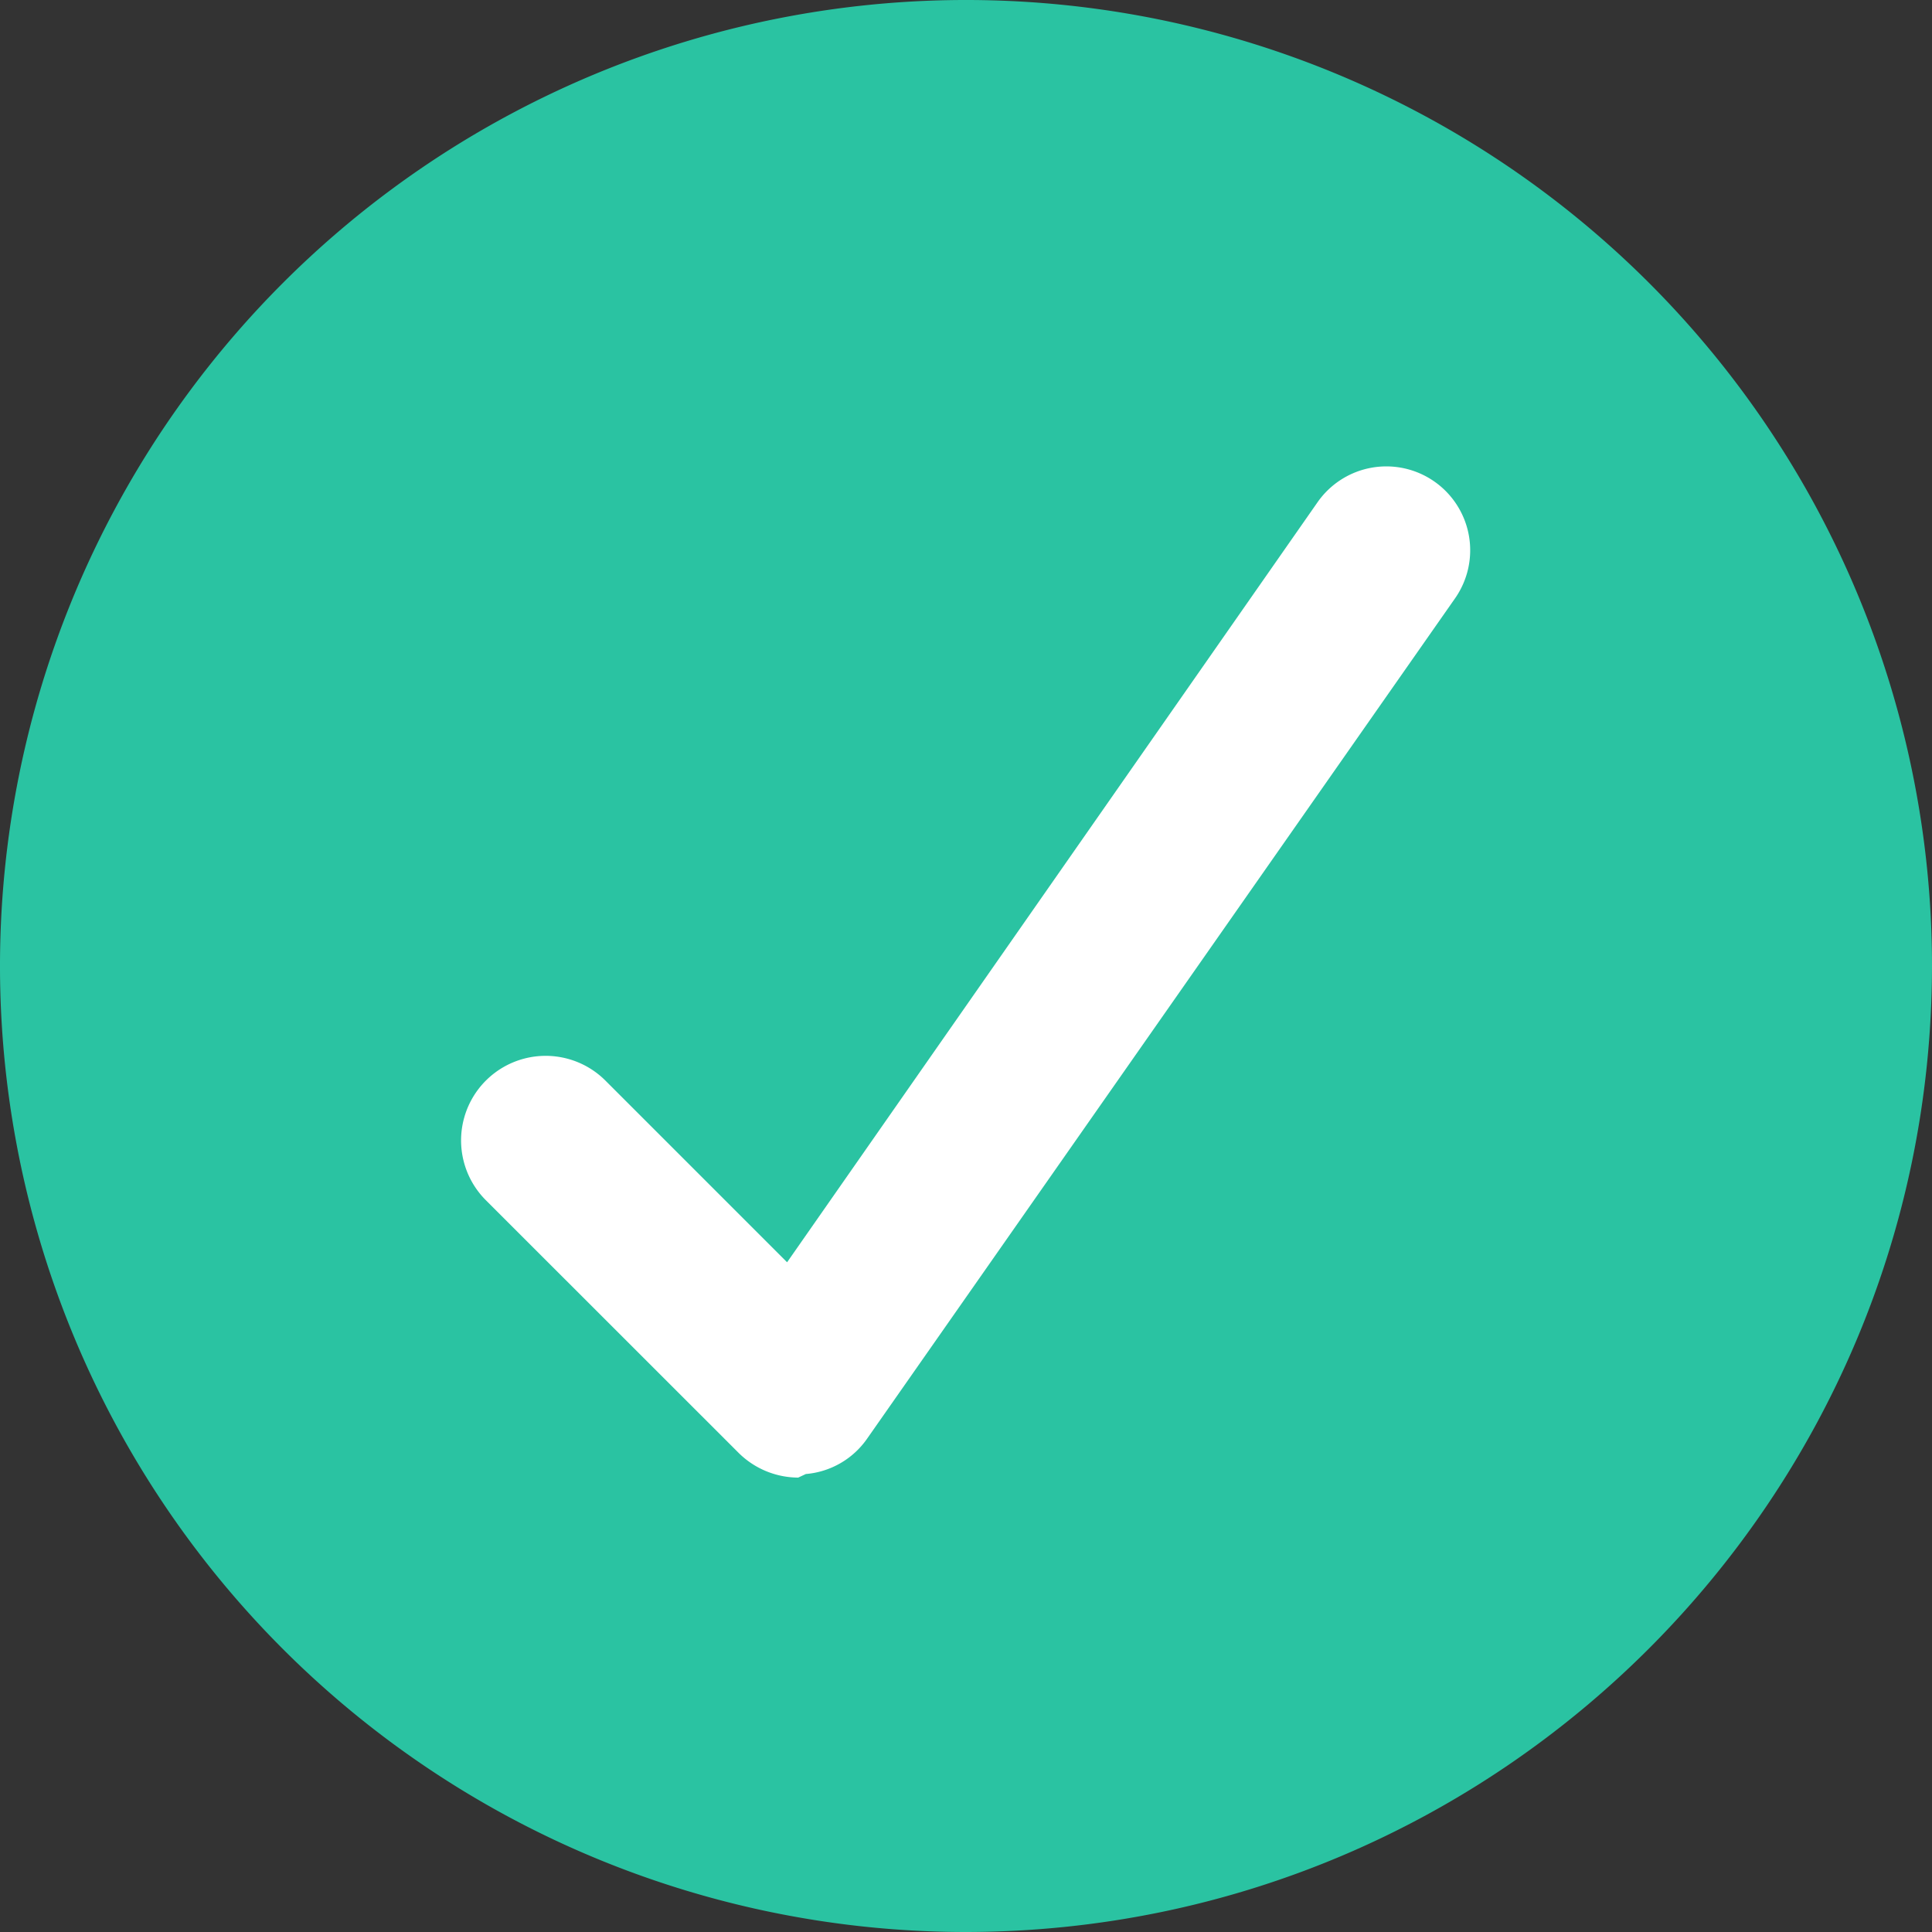
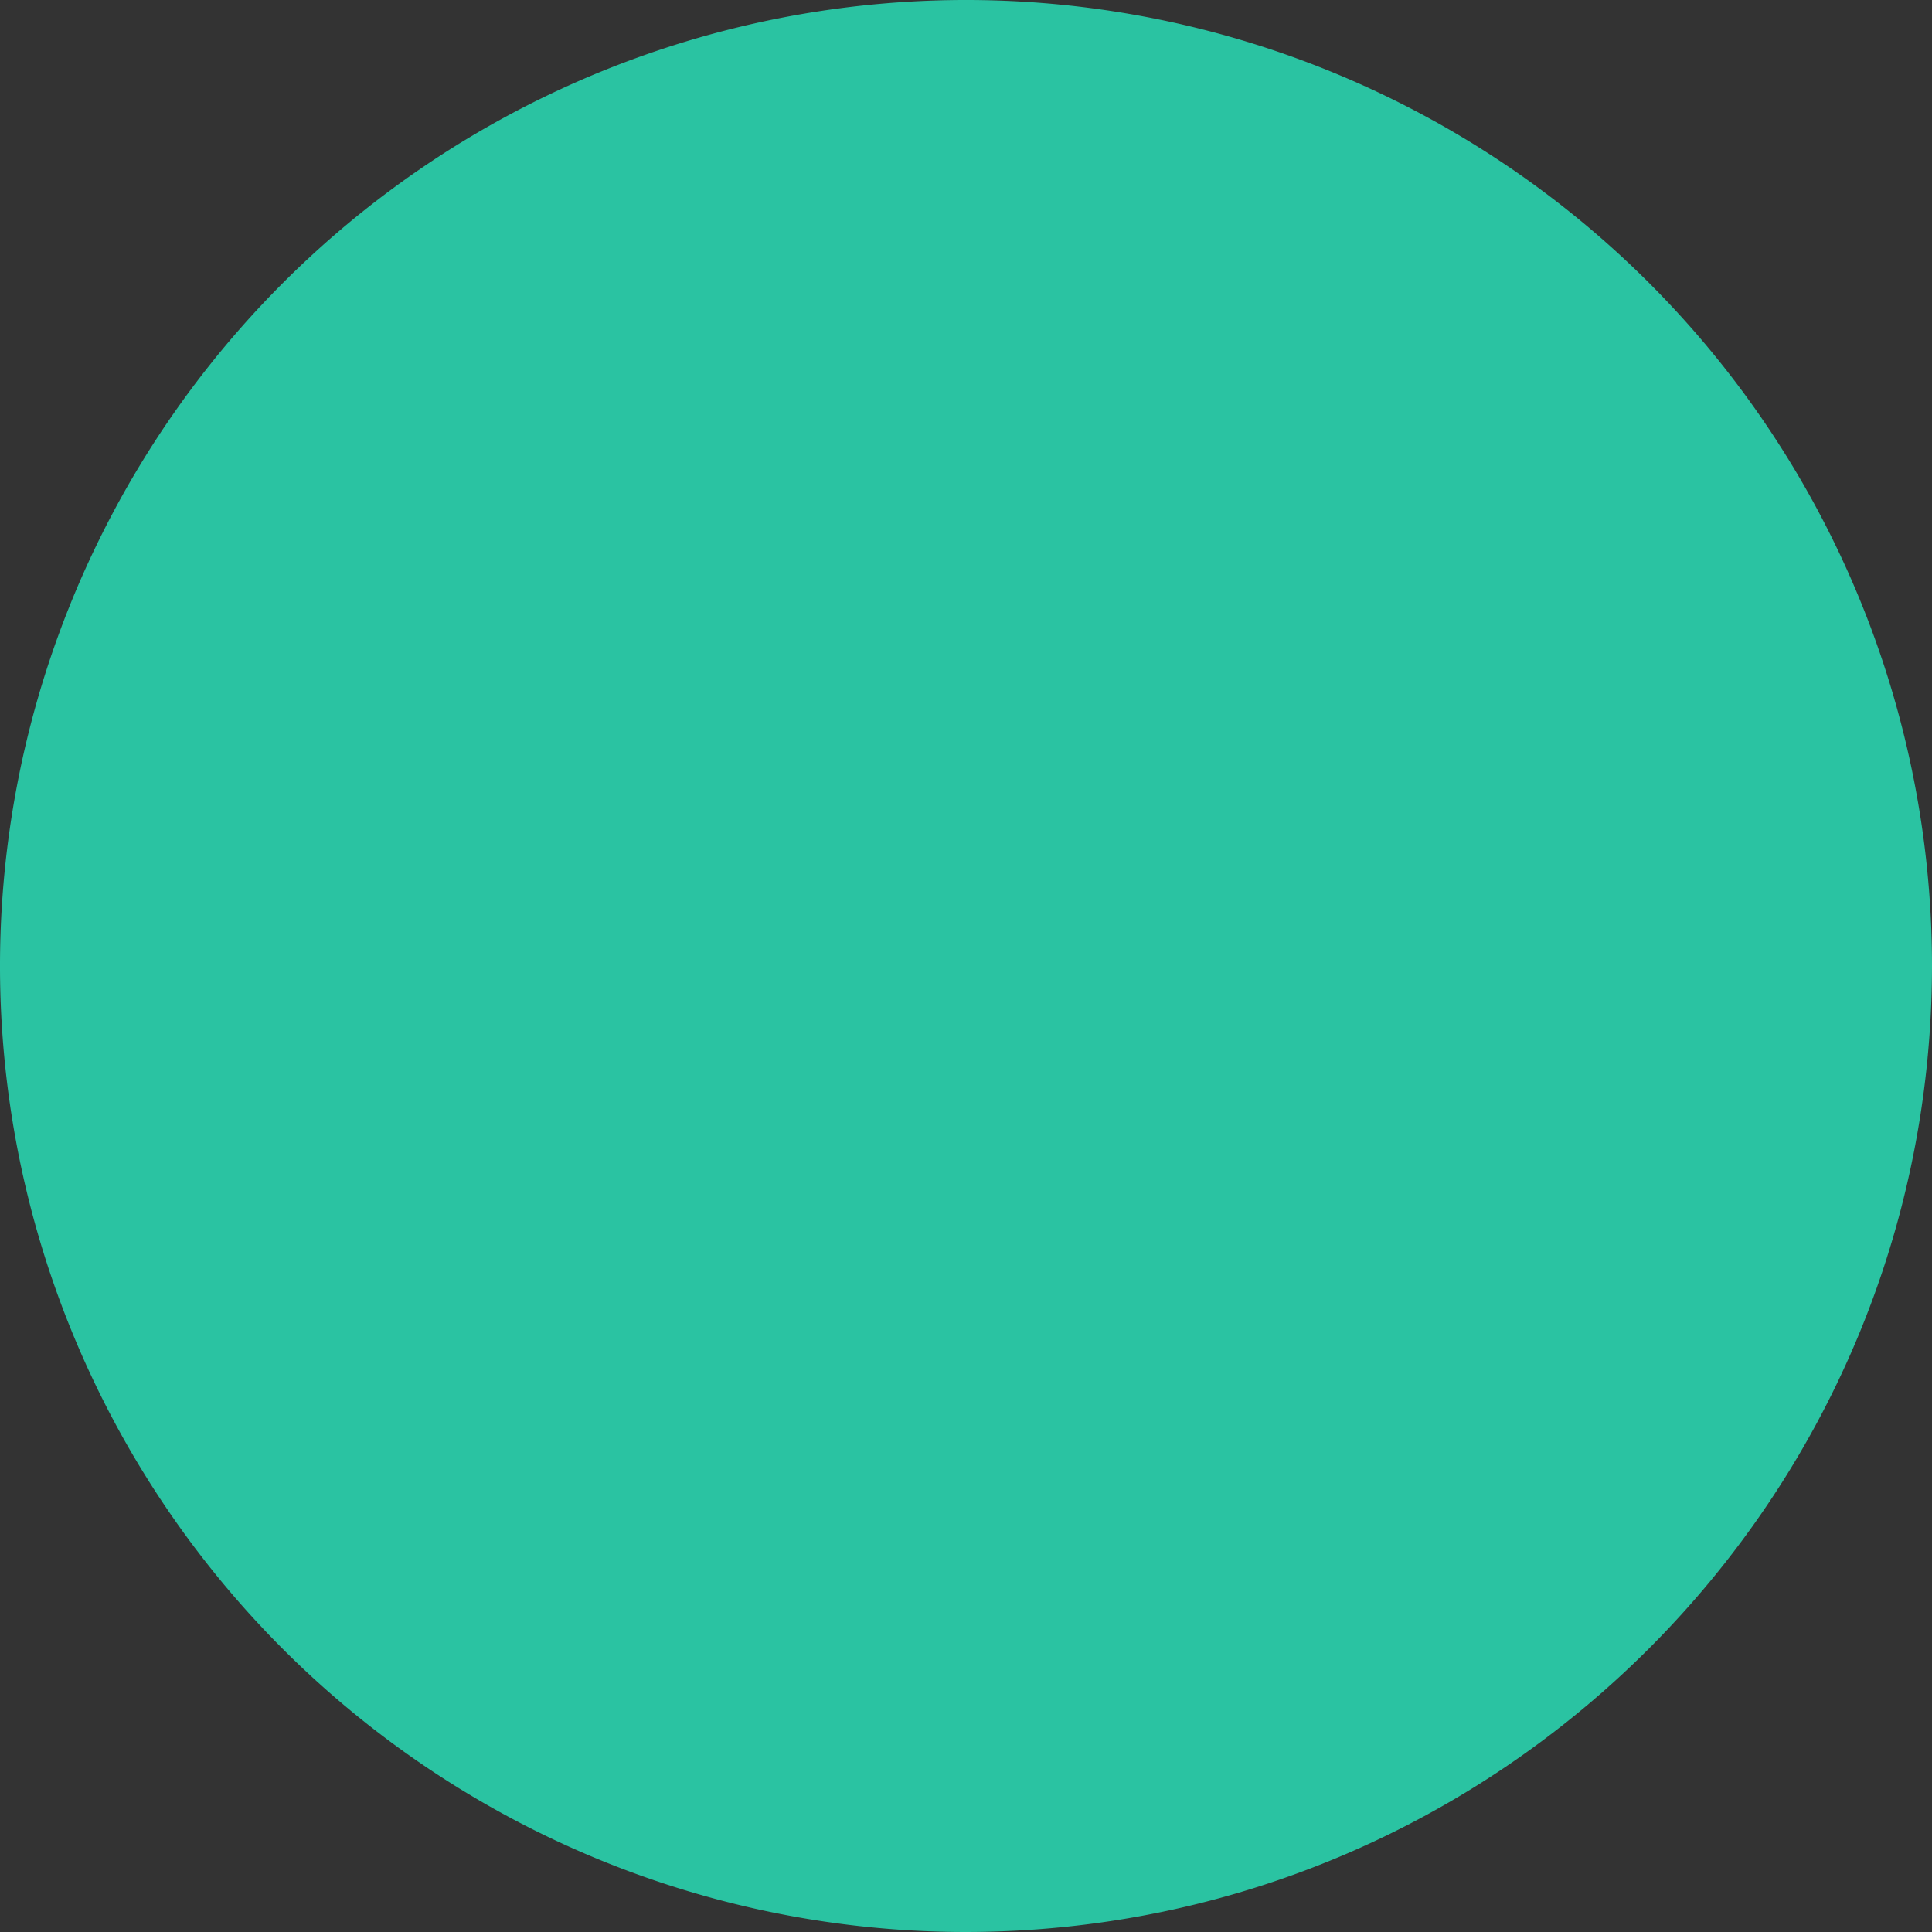
<svg xmlns="http://www.w3.org/2000/svg" width="20" height="20">
  <rect width="100%" height="100%" fill="#333333" stroke="none" />
  <g fill="none" fill-rule="evenodd">
    <path d="M10 20a10 10 0 1110-10c-.006 5.52-4.48 9.994-10 10z" fill="#2AC3A2" />
-     <path d="M8.263 15.296a.881.881 0 01-.613-.252l-2.623-2.622a.875.875 0 011.243-1.233l1.878 1.878 5.492-7.869a.868.868 0 011.422.997l-6.085 8.697a.86.86 0 01-.635.367l-.079.037z" fill="#FFF" />
  </g>
</svg>